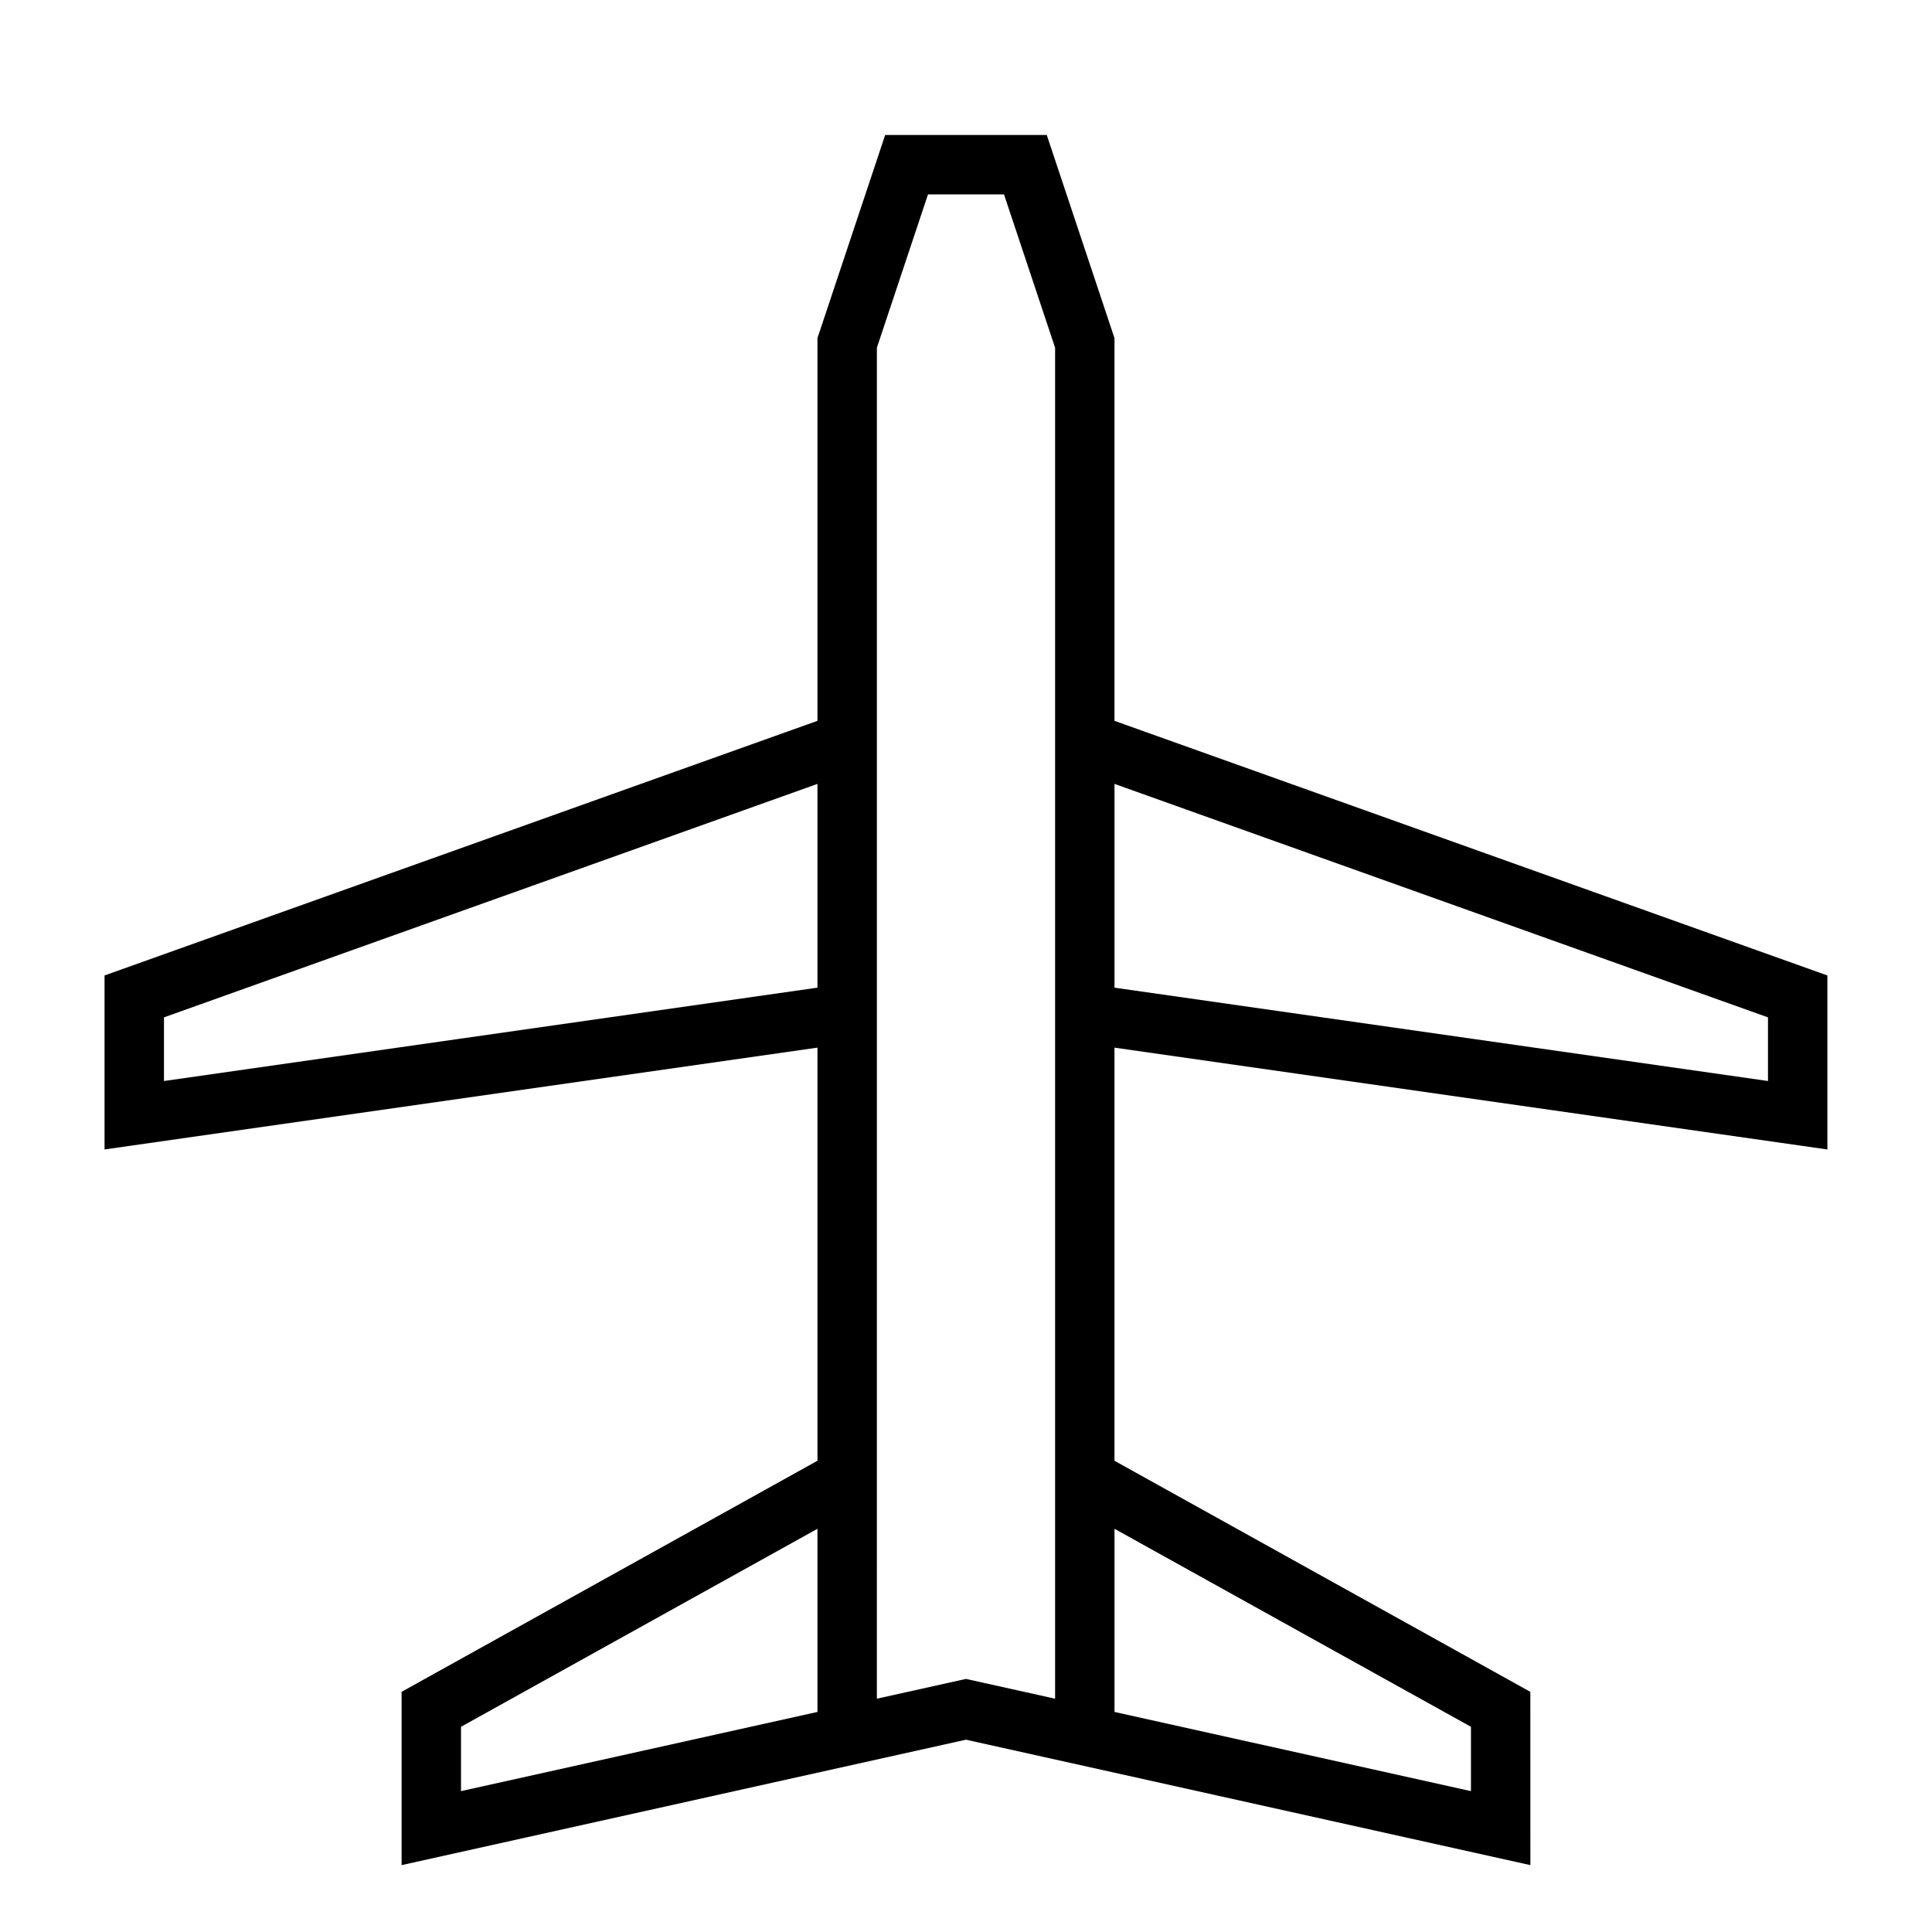
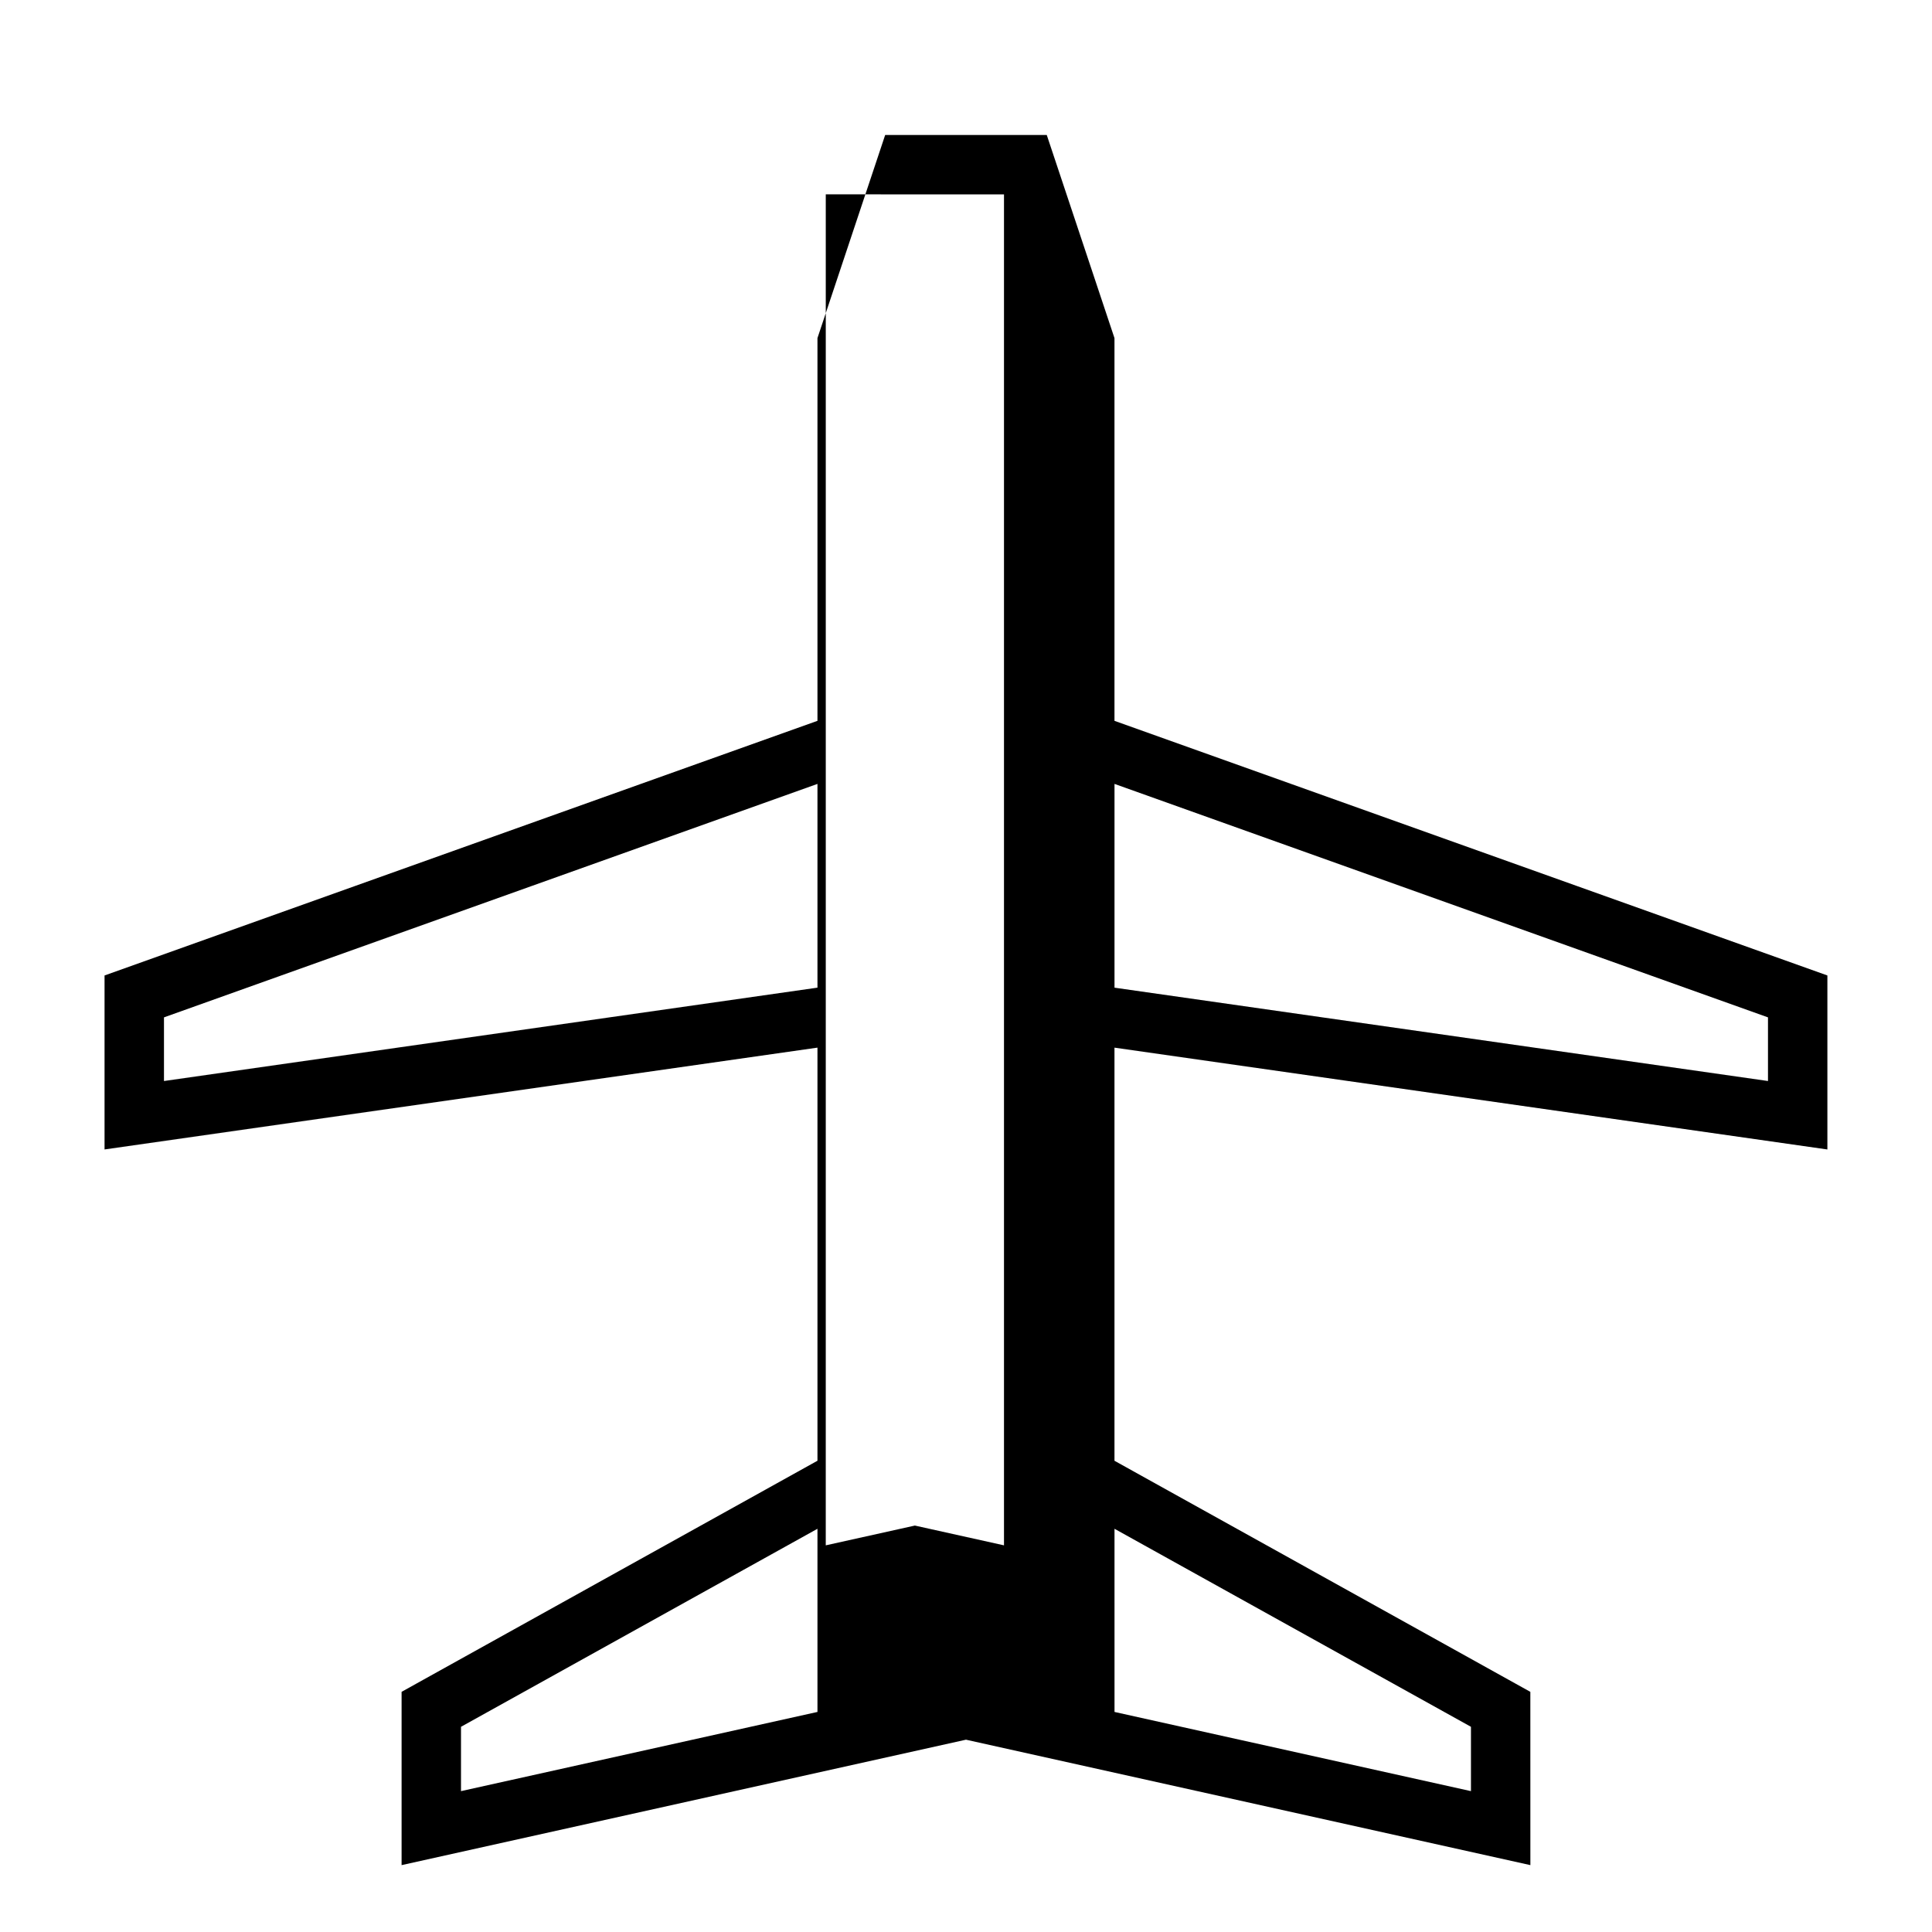
<svg xmlns="http://www.w3.org/2000/svg" fill="#000000" width="800px" height="800px" version="1.1" viewBox="144 144 512 512">
-   <path d="m378.58 179.77-17.945 53.828v101.43l-188.93 67.48v46.109l188.93-26.984v109.48l-110.21 61.238v45.926l149.57-33.242 149.57 33.242-0.008-45.922-110.21-61.238v-109.48l188.93 26.984v-46.113l-188.93-67.48v-101.43l-17.945-53.828zm11.348 15.742h20.141l13.543 40.641v358.02l-23.617-5.242-23.617 5.242 0.004-174.79v-183.24zm-29.293 156.23v53.996l-173.18 24.742v-16.867zm78.719 0 173.18 61.871v16.867l-173.18-24.738zm-78.719 197.4v48.539l-94.465 20.988v-17.051zm78.719 0 94.465 52.477v17.051l-94.461-20.988z" />
+   <path d="m378.58 179.77-17.945 53.828v101.43l-188.93 67.48v46.109l188.93-26.984v109.48l-110.21 61.238v45.926l149.57-33.242 149.57 33.242-0.008-45.922-110.21-61.238v-109.48l188.93 26.984v-46.113l-188.93-67.48v-101.43l-17.945-53.828zm11.348 15.742h20.141v358.02l-23.617-5.242-23.617 5.242 0.004-174.79v-183.24zm-29.293 156.23v53.996l-173.18 24.742v-16.867zm78.719 0 173.18 61.871v16.867l-173.18-24.738zm-78.719 197.4v48.539l-94.465 20.988v-17.051zm78.719 0 94.465 52.477v17.051l-94.461-20.988z" />
</svg>